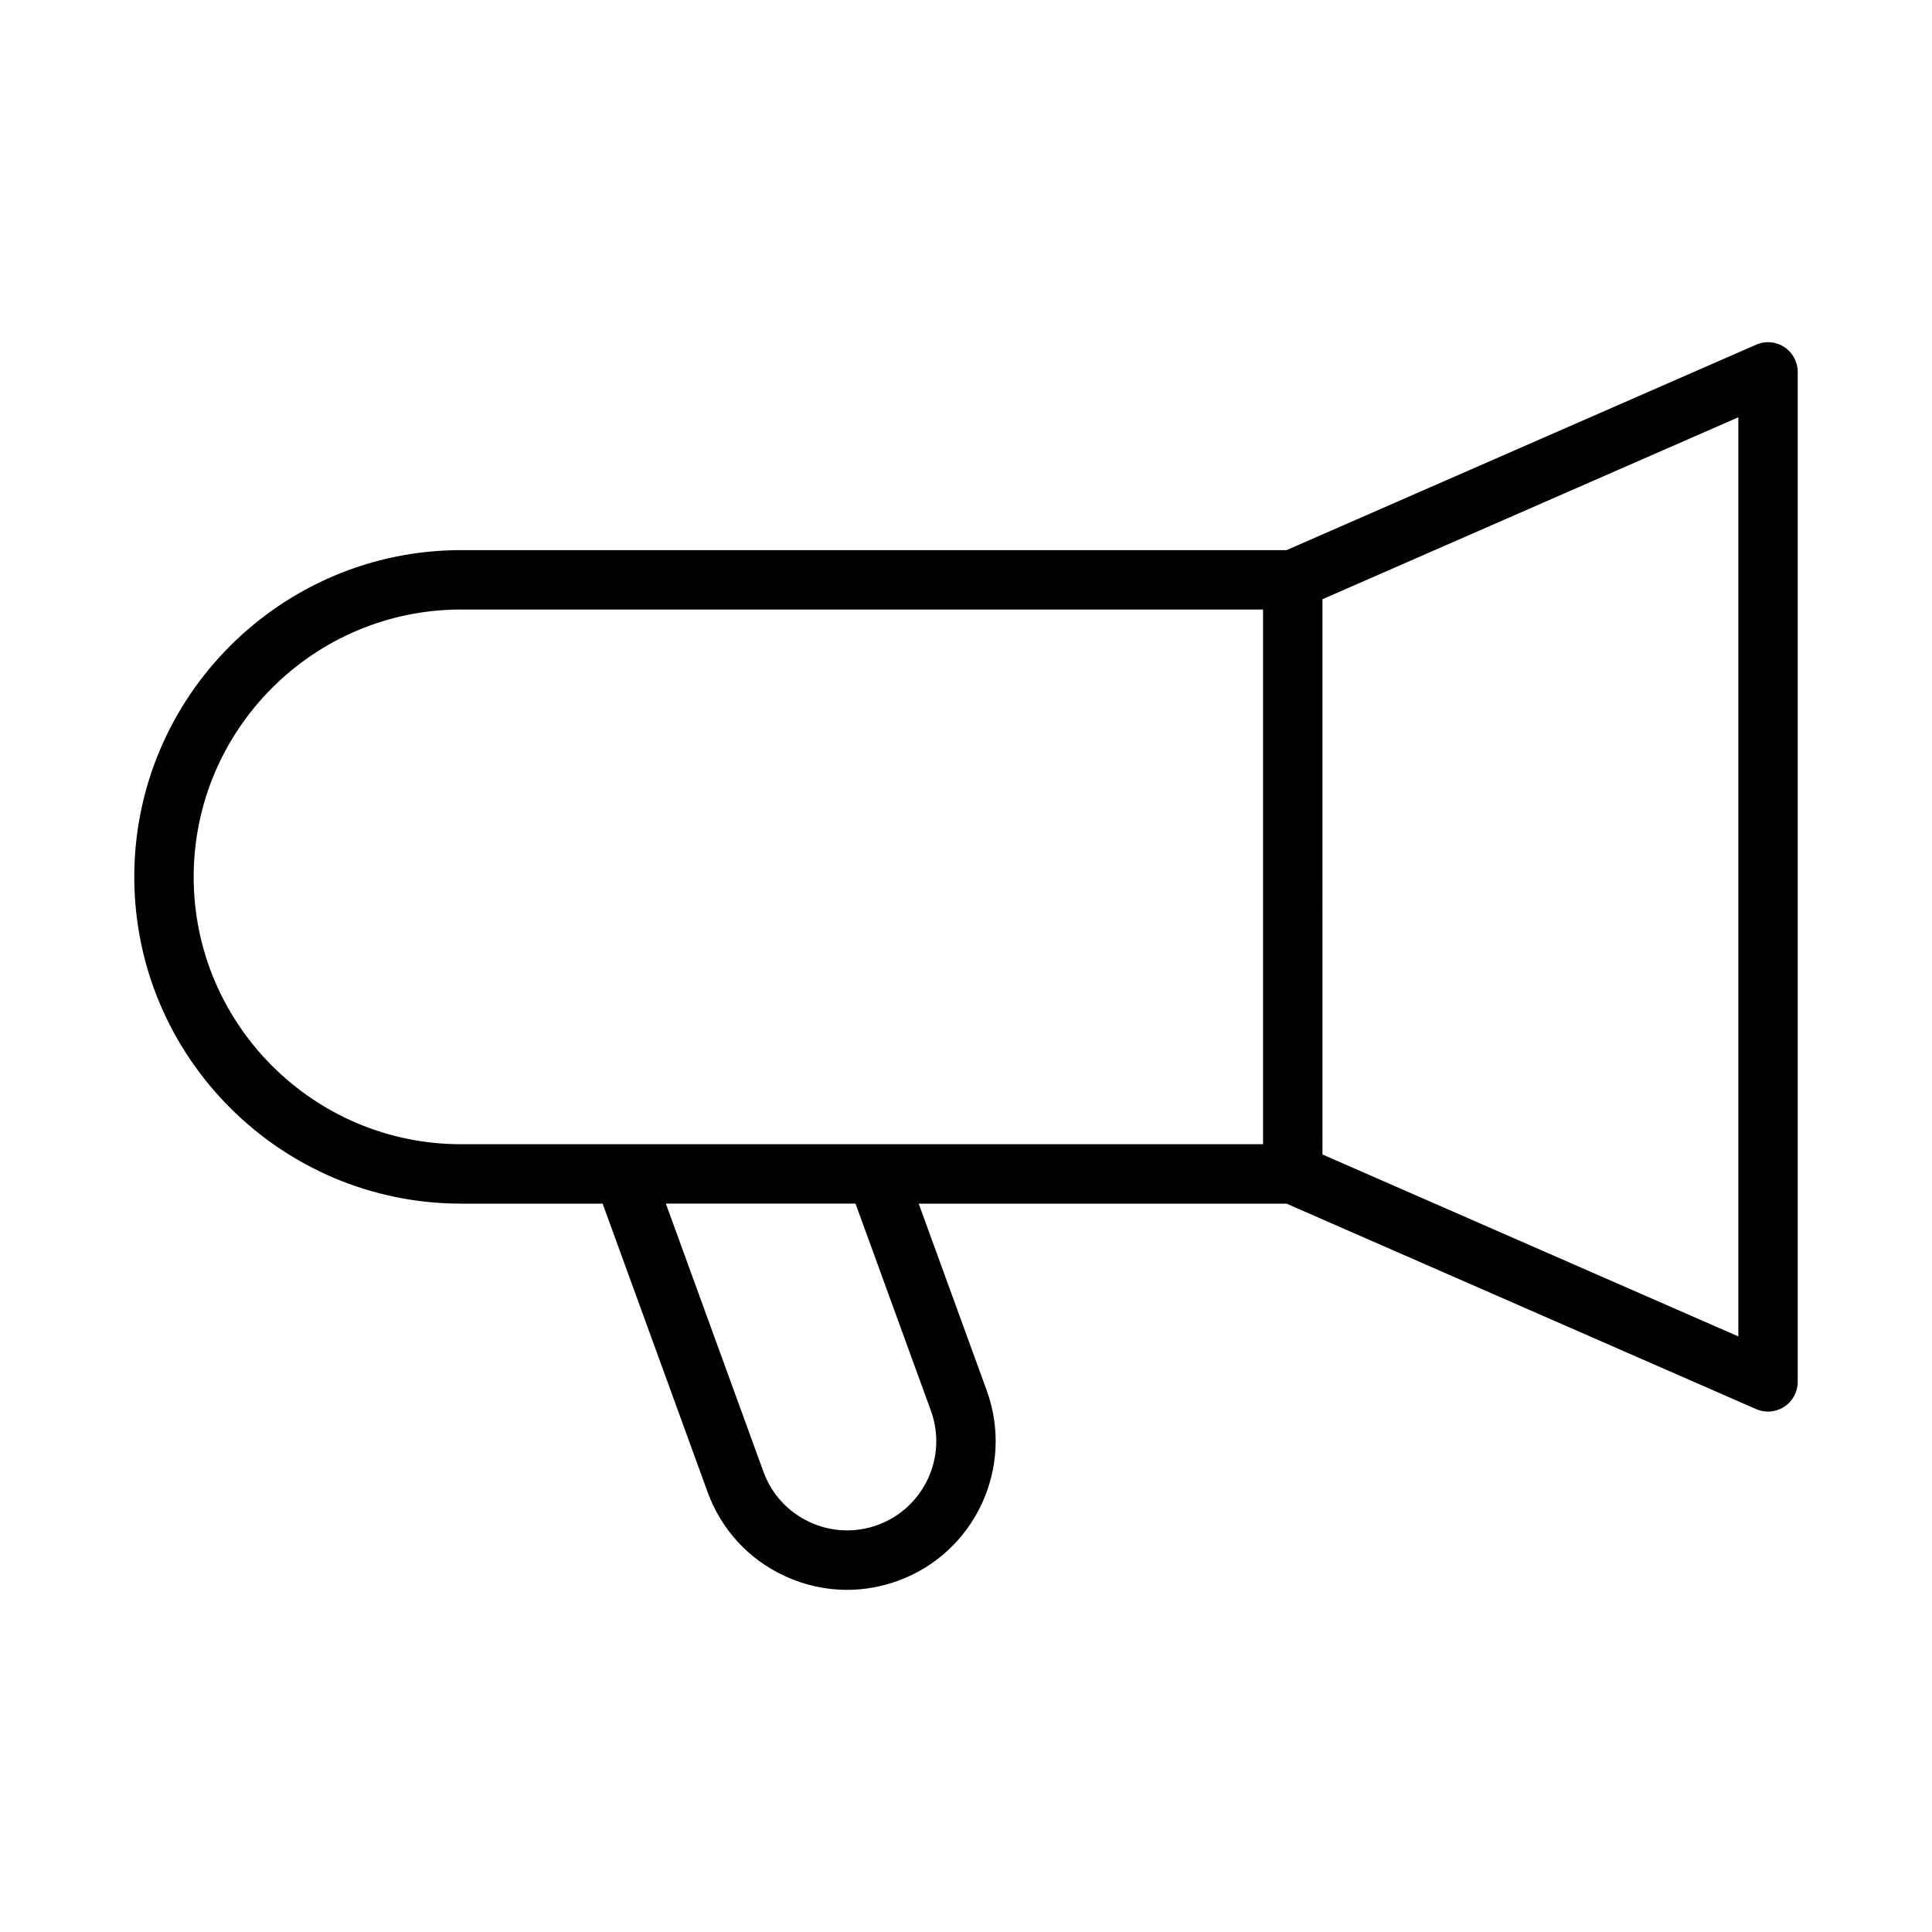
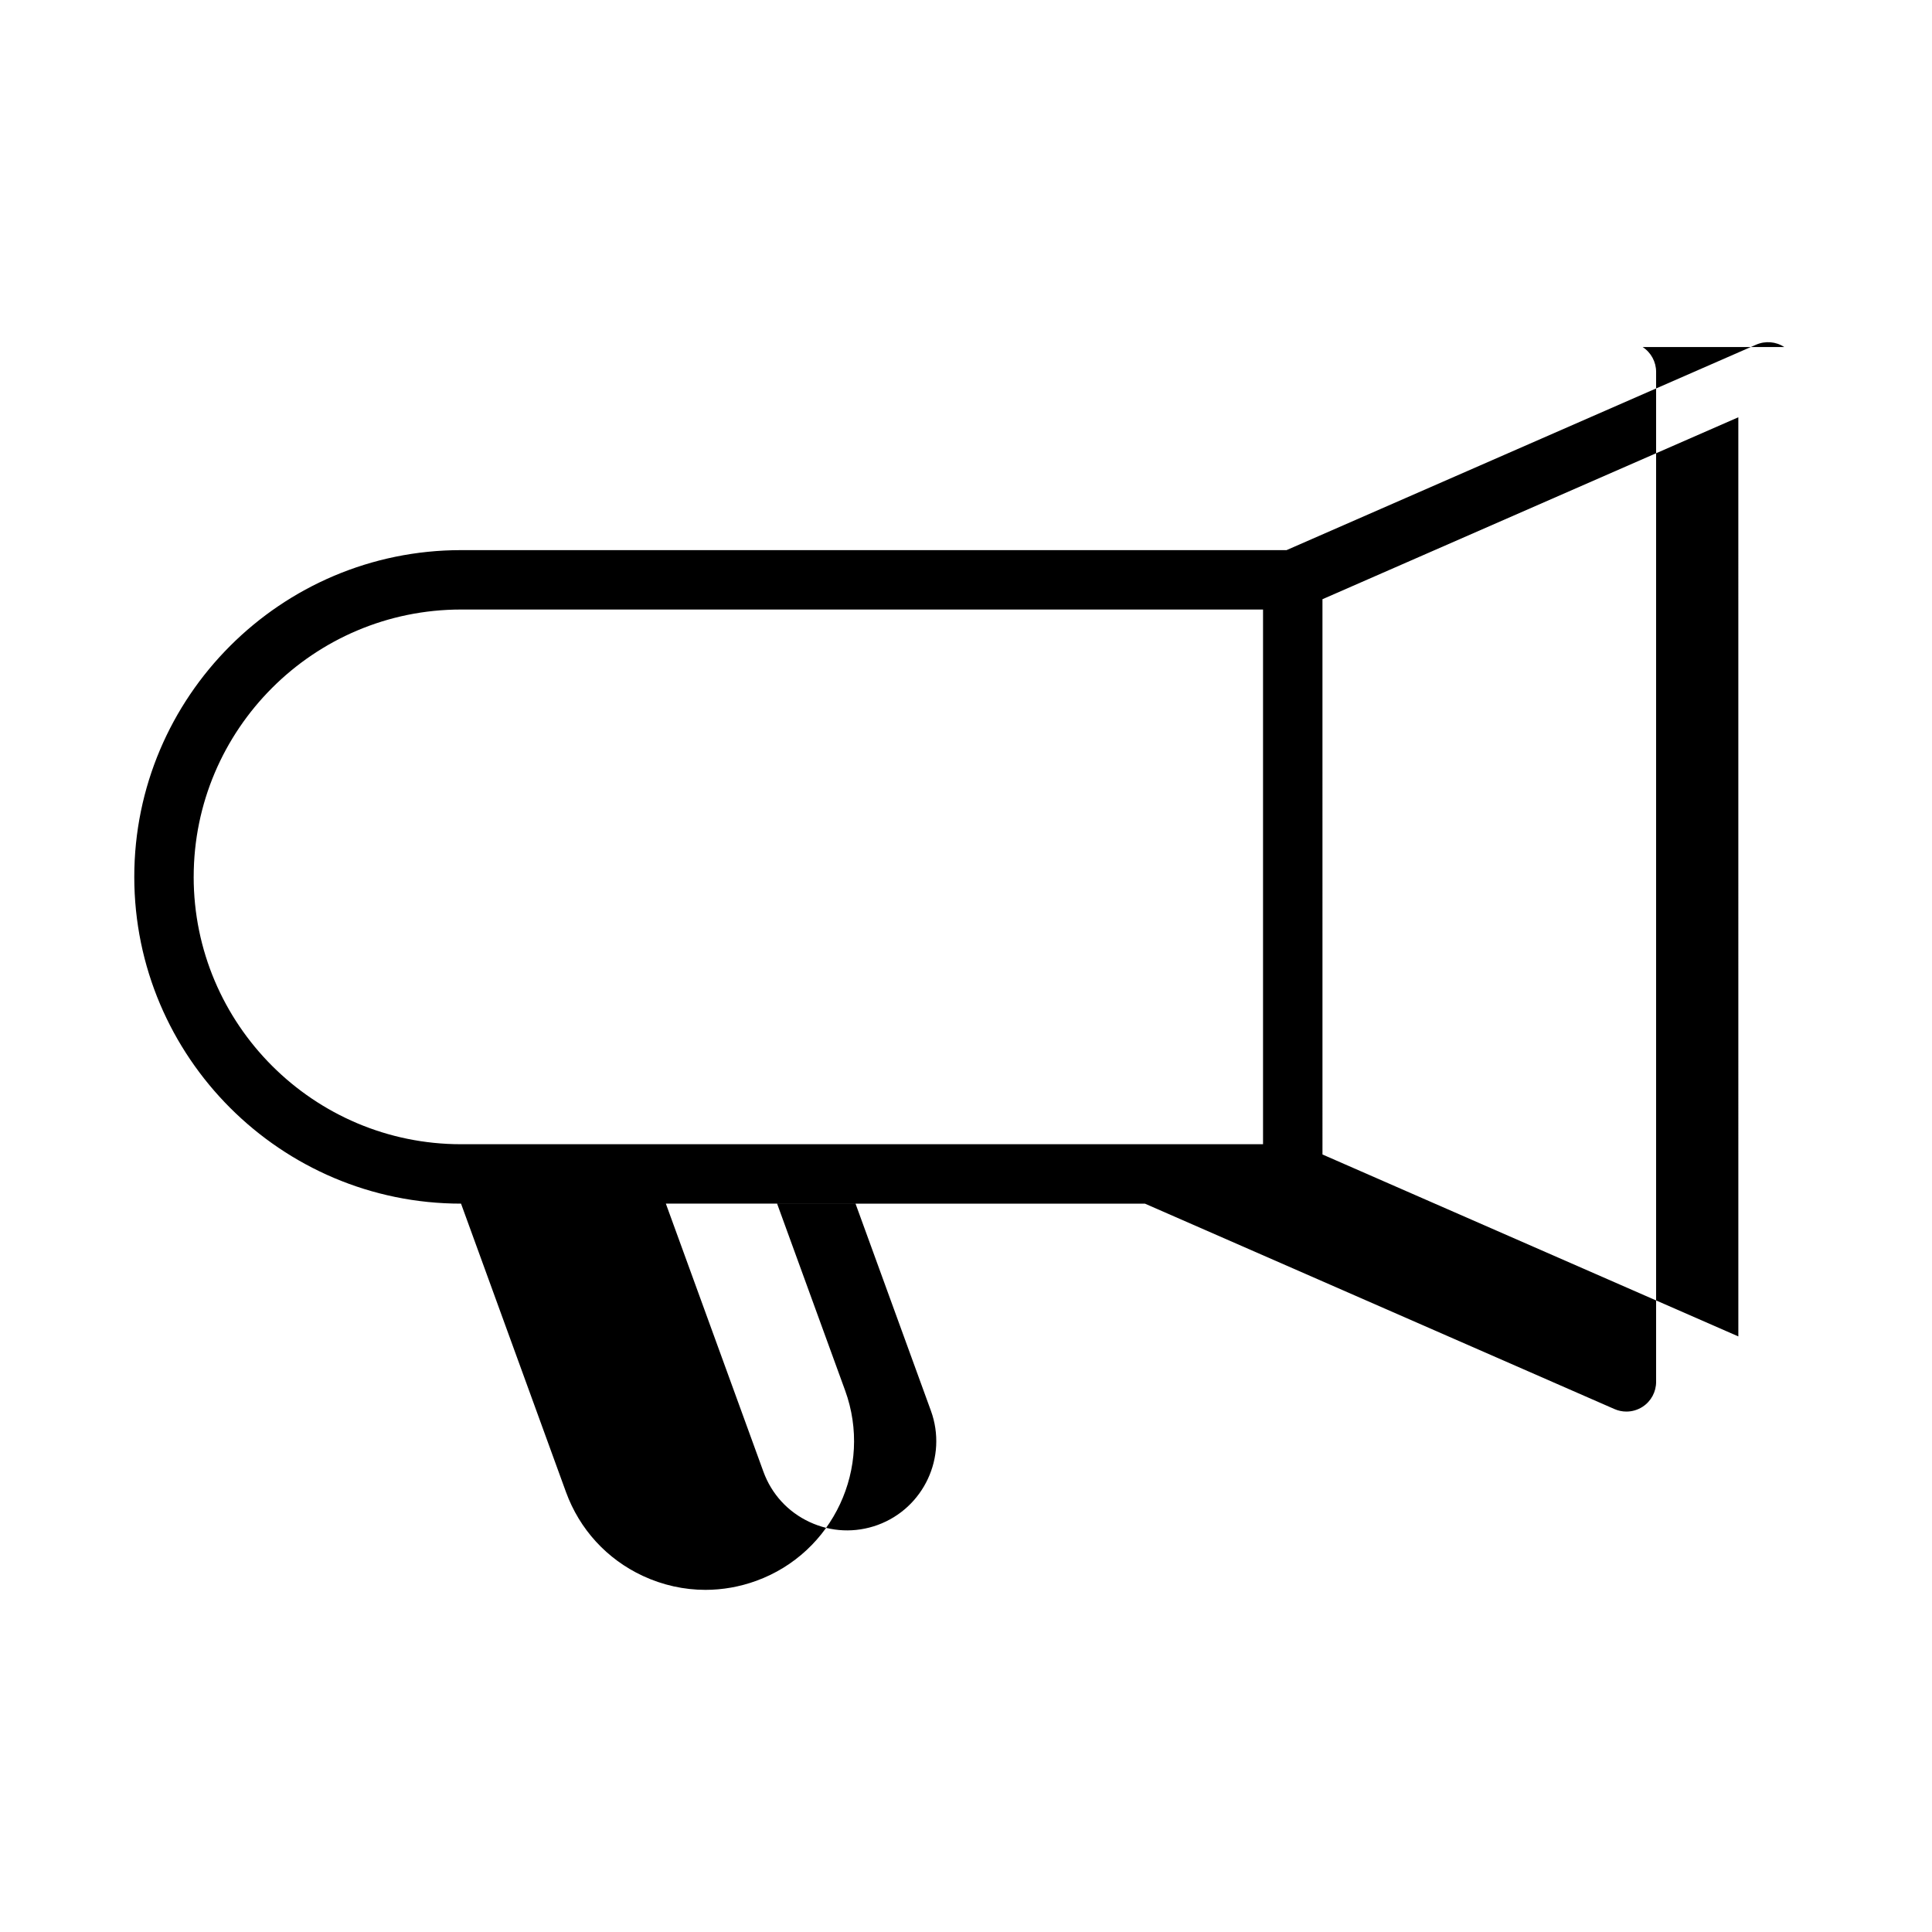
<svg xmlns="http://www.w3.org/2000/svg" fill="#000000" width="800px" height="800px" version="1.1" viewBox="144 144 512 512">
-   <path d="m616.85 235.97c-2.219-1.465-5.023-1.691-7.461-0.621l-124.44 54.441h-218.77c-47.746 0-86.594 38.848-86.594 86.594 0 47.742 38.848 86.594 86.594 86.594h37.527l27.812 76.43c3.598 9.879 10.824 17.773 20.348 22.215 5.289 2.465 10.941 3.707 16.609 3.707 4.543 0 9.102-0.805 13.492-2.402 20.387-7.422 30.945-30.047 23.523-50.445l-18.023-49.504h97.48l124.44 54.441c1.016 0.449 2.086 0.66 3.156 0.66 1.504 0 3.008-0.434 4.305-1.281 2.231-1.457 3.566-3.93 3.566-6.59v-267.65c0-2.66-1.336-5.133-3.566-6.59zm-421.52 140.41c0-39.07 31.789-70.848 70.848-70.848h212.54v141.7h-212.54c-39.062 0-70.852-31.777-70.852-70.848zm195.37 141.48c4.457 12.242-1.883 25.812-14.113 30.277-5.926 2.148-12.336 1.883-18.059-0.797-5.715-2.66-10.051-7.391-12.211-13.32l-25.859-71.051h50.262zm213.98-19.695-110.21-48.215-0.004-147.15 110.21-48.215z" />
+   <path d="m616.85 235.97c-2.219-1.465-5.023-1.691-7.461-0.621l-124.44 54.441h-218.77c-47.746 0-86.594 38.848-86.594 86.594 0 47.742 38.848 86.594 86.594 86.594l27.812 76.43c3.598 9.879 10.824 17.773 20.348 22.215 5.289 2.465 10.941 3.707 16.609 3.707 4.543 0 9.102-0.805 13.492-2.402 20.387-7.422 30.945-30.047 23.523-50.445l-18.023-49.504h97.48l124.44 54.441c1.016 0.449 2.086 0.66 3.156 0.66 1.504 0 3.008-0.434 4.305-1.281 2.231-1.457 3.566-3.93 3.566-6.59v-267.65c0-2.66-1.336-5.133-3.566-6.59zm-421.52 140.41c0-39.07 31.789-70.848 70.848-70.848h212.54v141.7h-212.54c-39.062 0-70.852-31.777-70.852-70.848zm195.37 141.48c4.457 12.242-1.883 25.812-14.113 30.277-5.926 2.148-12.336 1.883-18.059-0.797-5.715-2.66-10.051-7.391-12.211-13.32l-25.859-71.051h50.262zm213.98-19.695-110.21-48.215-0.004-147.15 110.21-48.215z" />
</svg>